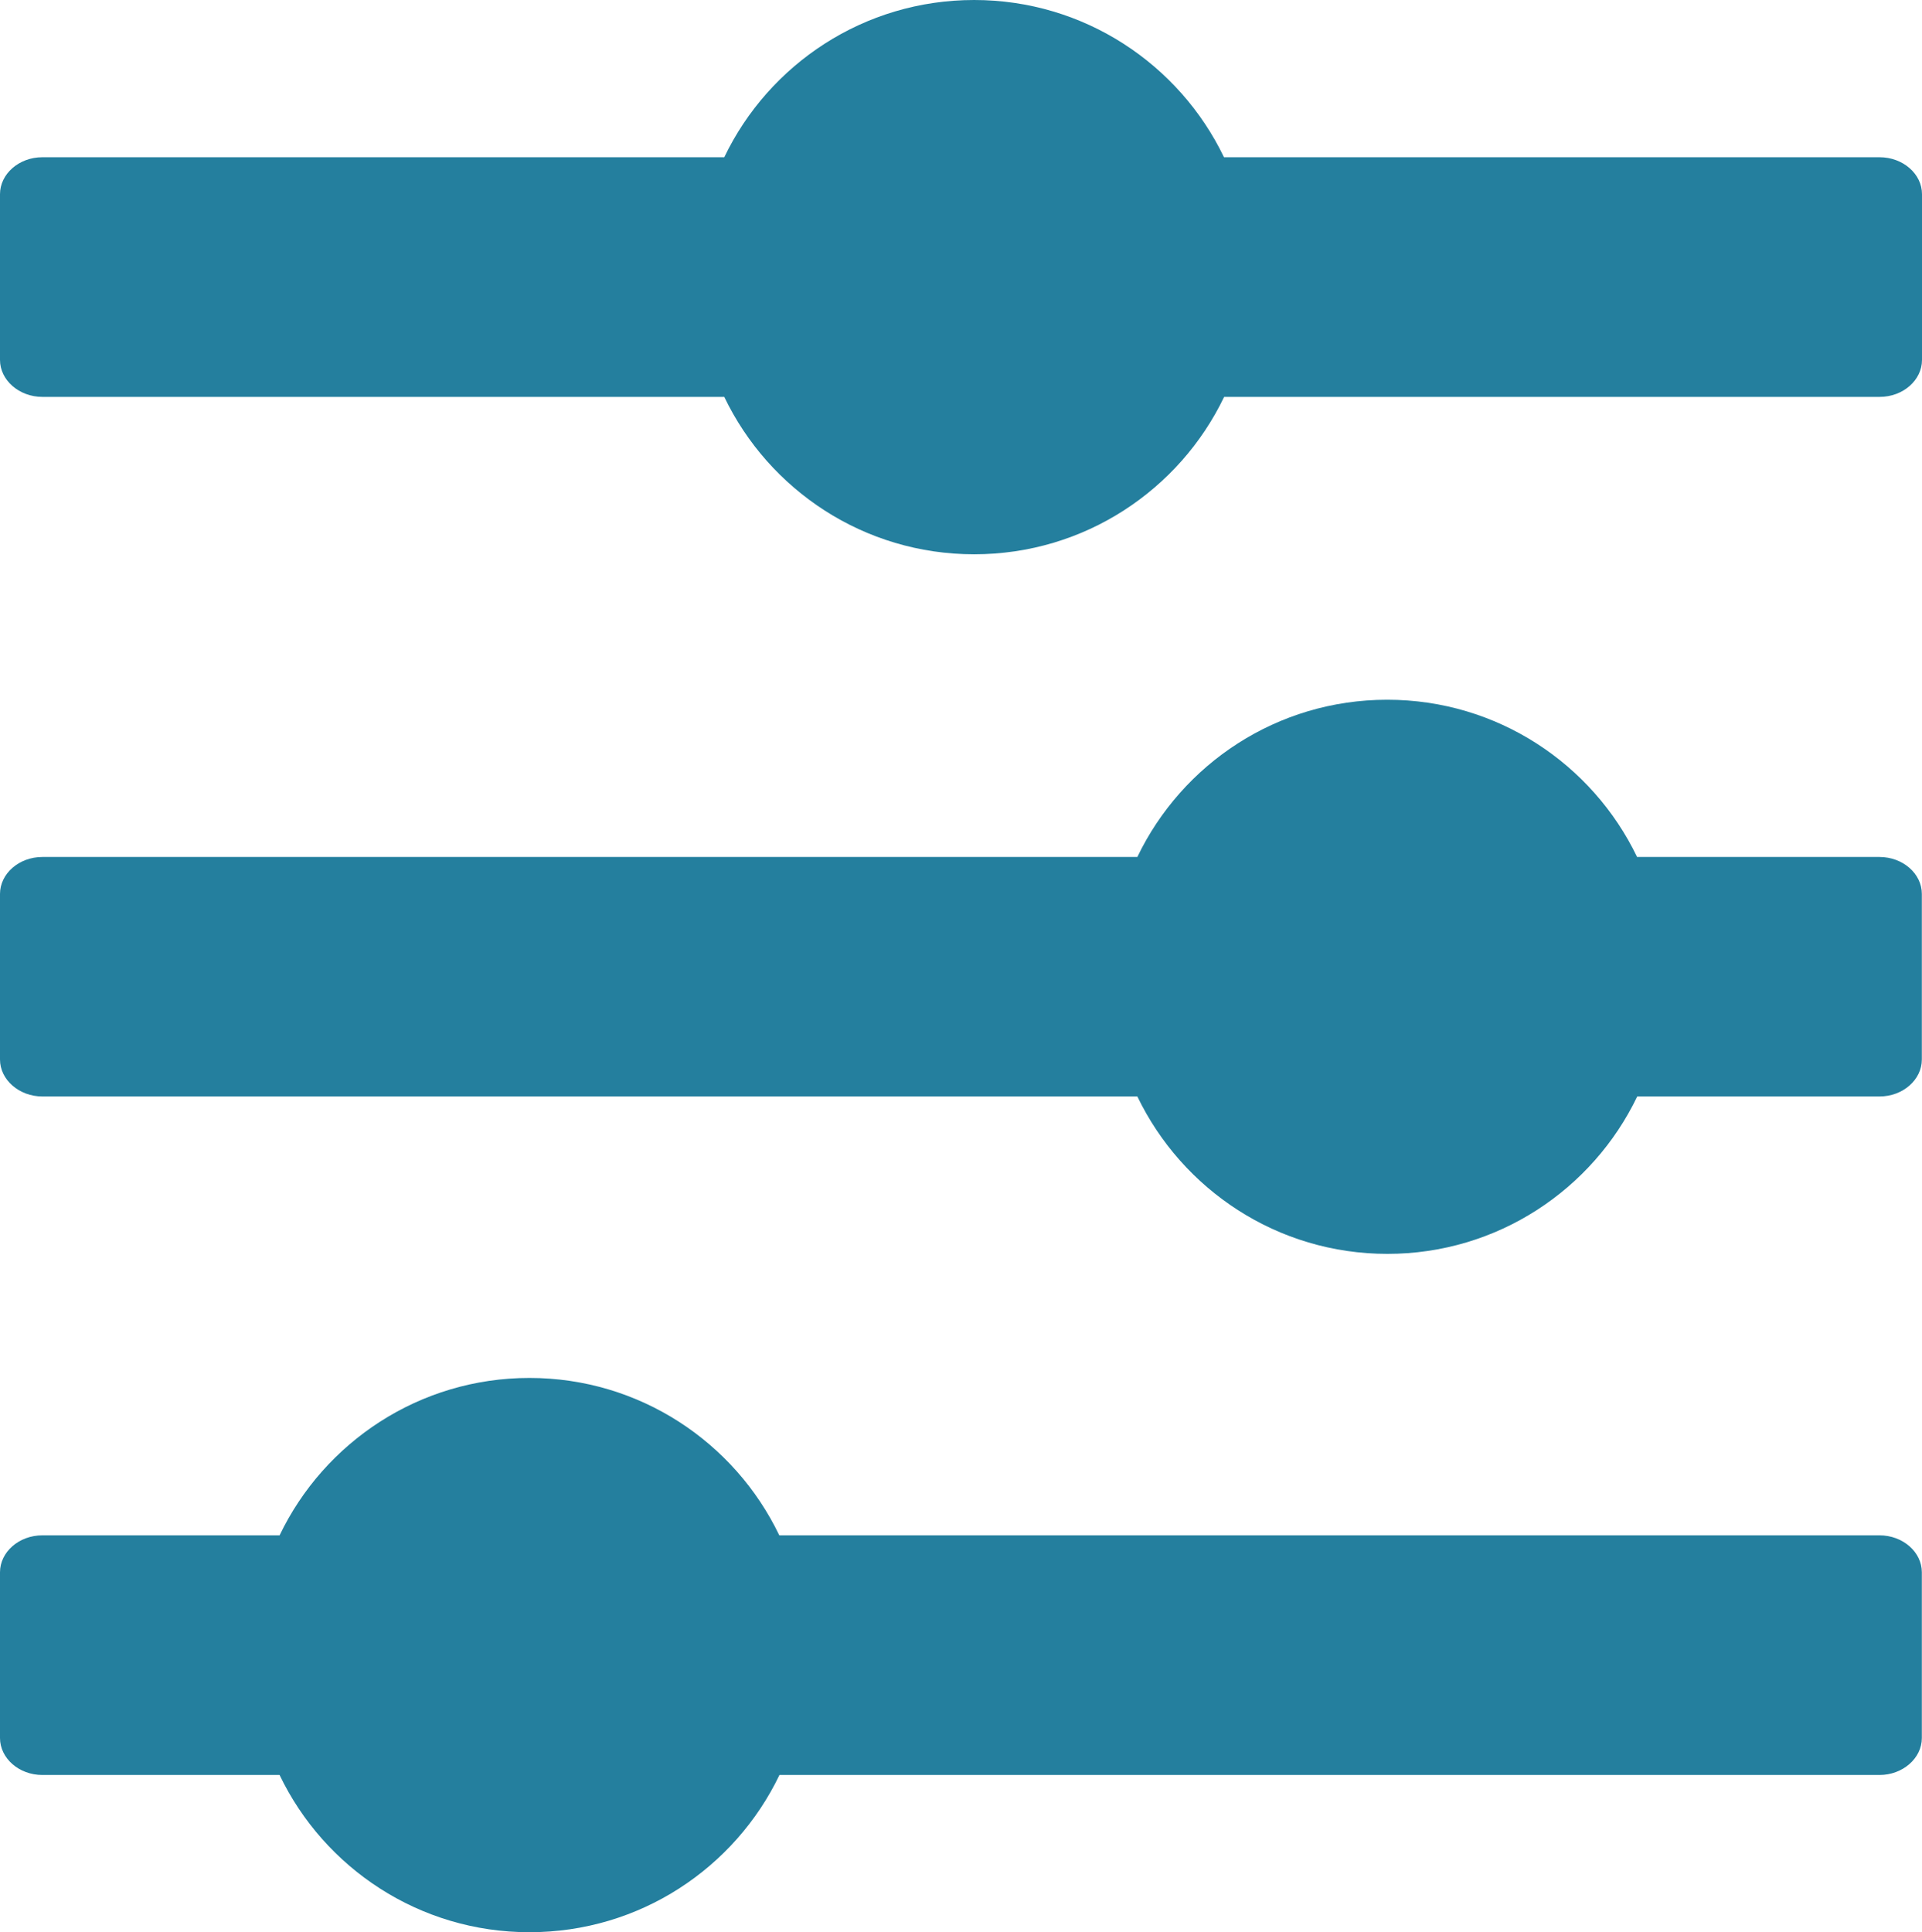
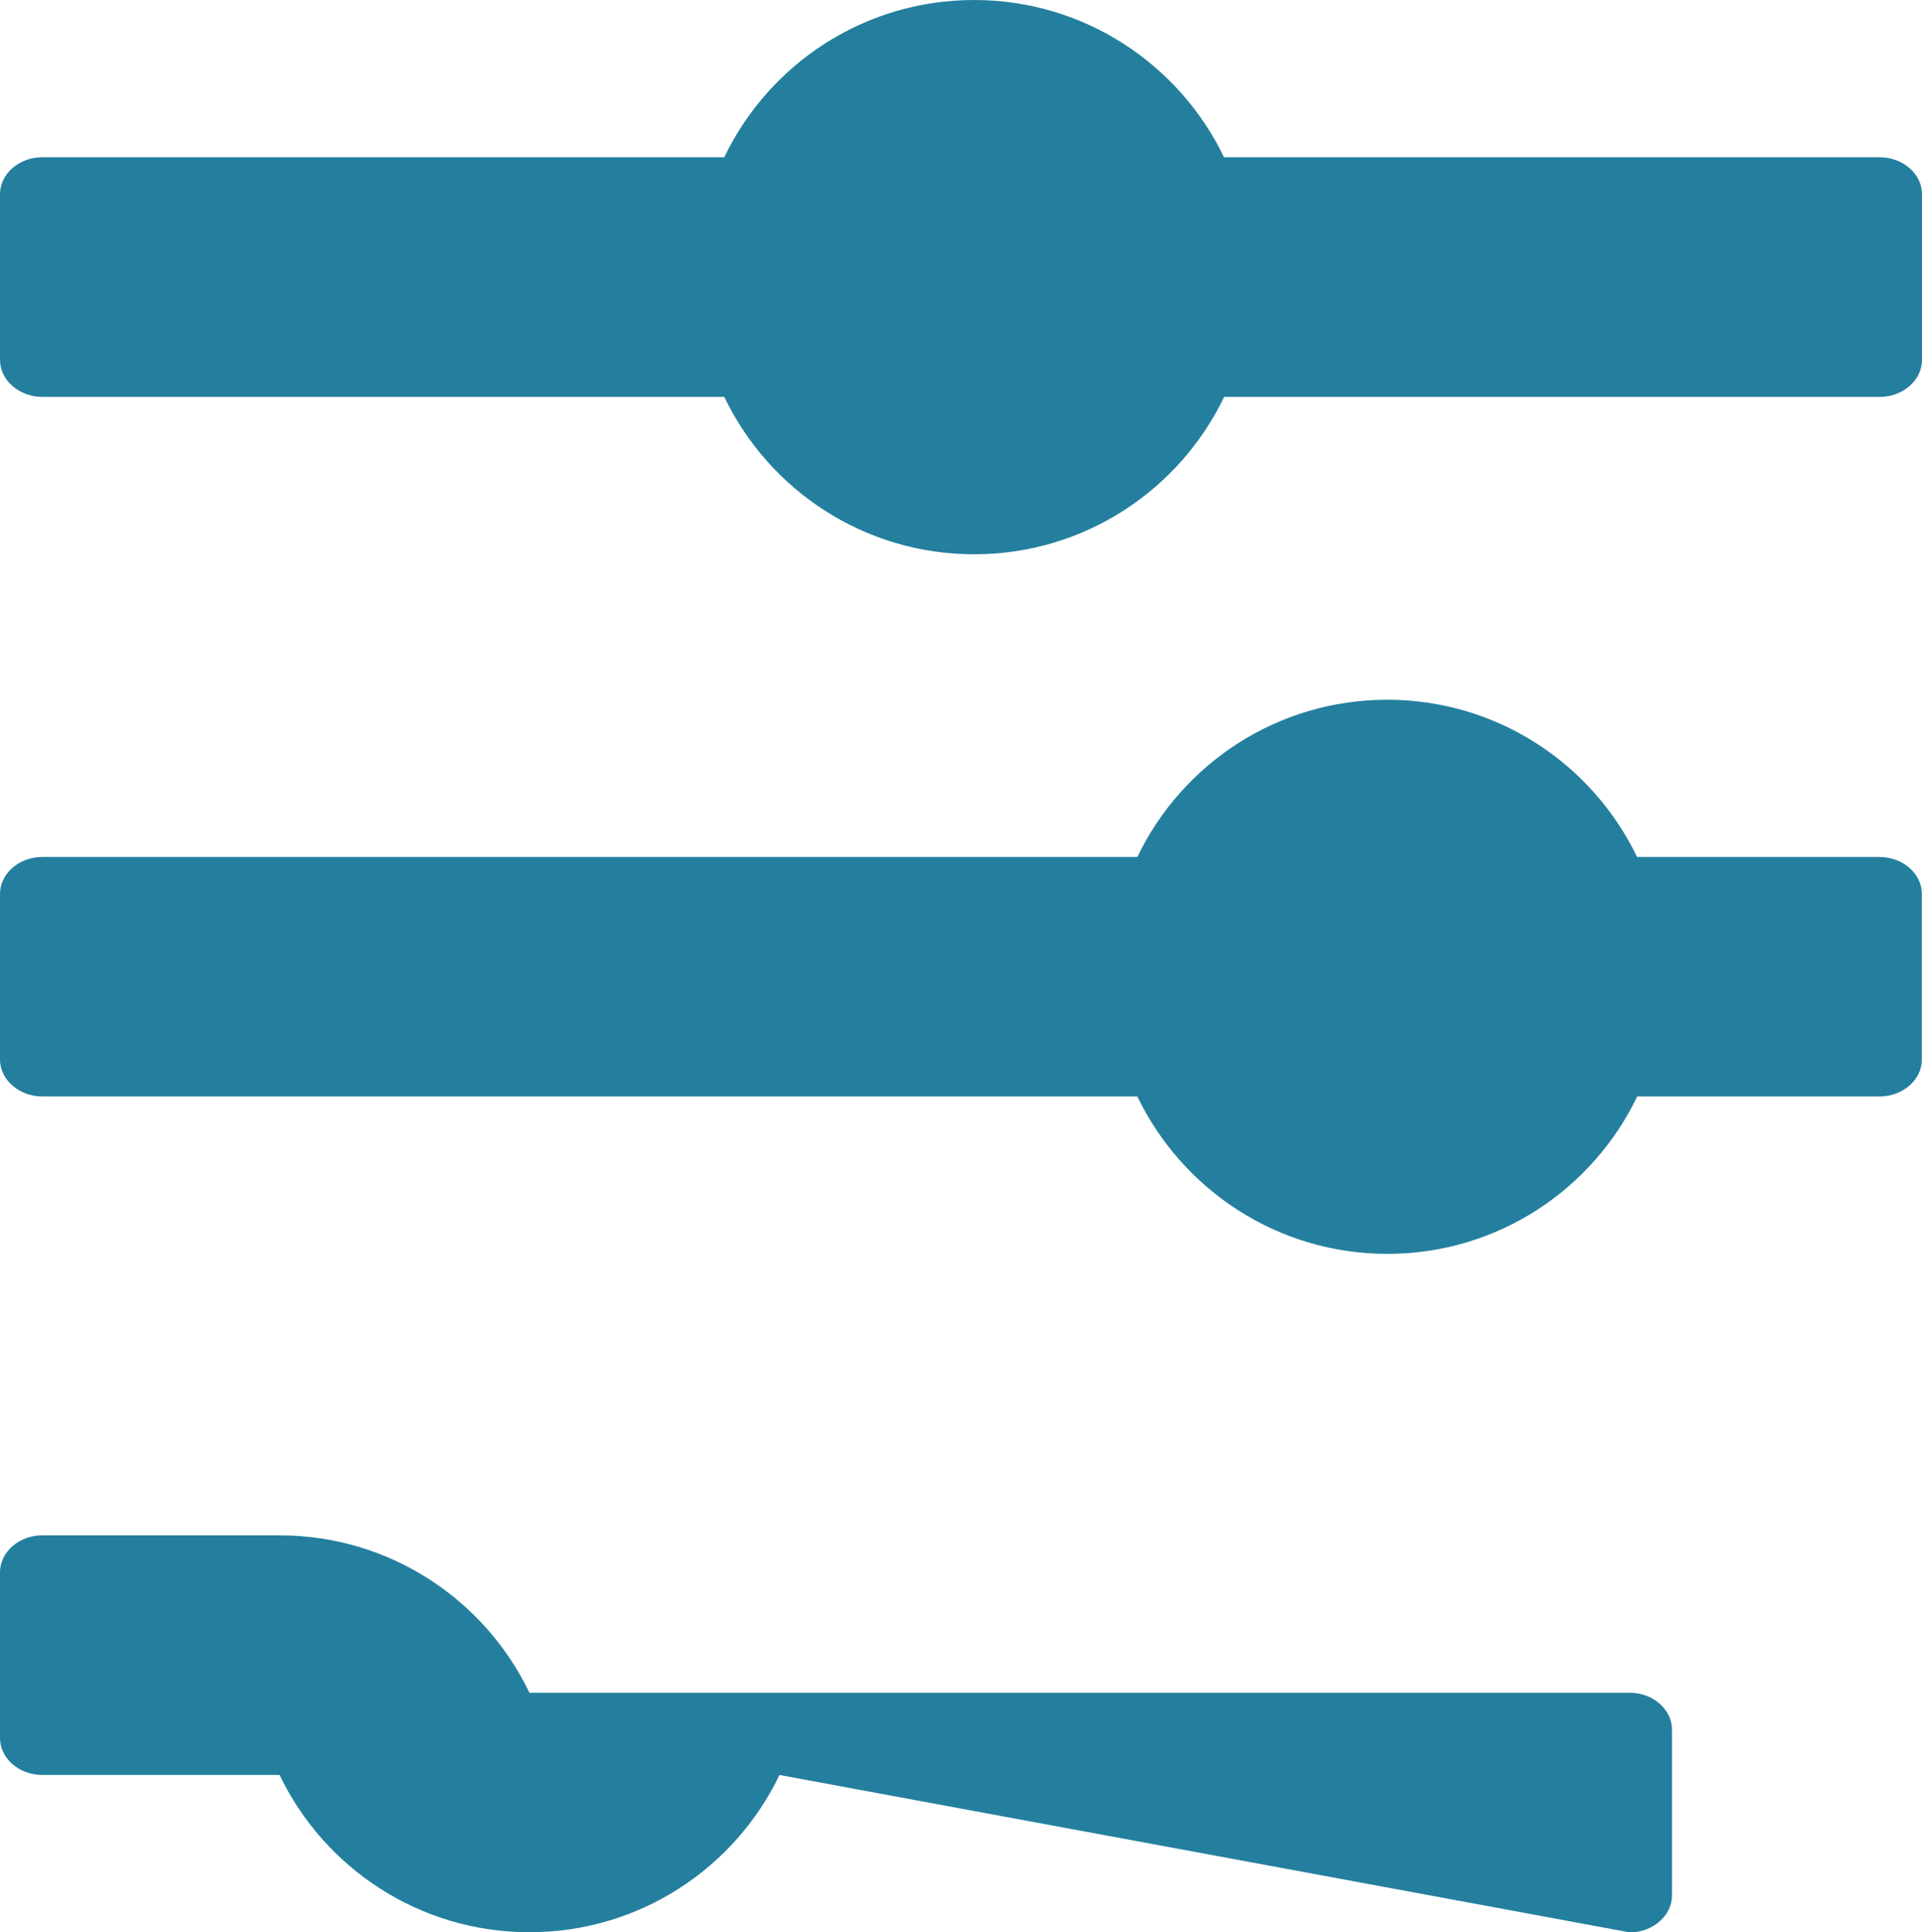
<svg xmlns="http://www.w3.org/2000/svg" version="1.1" id="Layer_1" x="0px" y="0px" viewBox="0 0 122.23 122.88" style="enable-background:new 0 0 122.23 122.88" xml:space="preserve">
  <style type="text/css">.st0{fill-rule:evenodd;clip-rule:evenodd;}</style>
  <g>
-     <path fill="#247f9e" class="st0" d="M122.23,12.35v10.54c0,1.29-1.21,2.35-2.69,2.35H77.85c-2.84,5.92-8.89,10.01-15.9,10.01 c-7,0-13.05-4.09-15.89-10.01H2.69C1.22,25.24,0,24.18,0,22.89V12.35C0,11.06,1.21,10,2.69,10h43.37c2.84-5.92,8.89-10,15.89-10 c7,0,13.05,4.09,15.89,10h41.69C121.02,10,122.23,11.06,122.23,12.35L122.23,12.35L122.23,12.35z M49.57,112.88 c-2.84,5.92-8.89,10-15.9,10c-7,0-13.05-4.08-15.89-10l-15.09,0c-1.48,0-2.69-1.06-2.69-2.35V99.99c0-1.29,1.21-2.35,2.69-2.35 l15.09,0c2.84-5.92,8.89-10.01,15.89-10.01c7,0,13.05,4.09,15.89,10.01h69.97c1.48,0,2.69,1.06,2.69,2.35v10.54 c0,1.29-1.22,2.35-2.69,2.35L49.57,112.88L49.57,112.88z M104.12,69.73c-2.84,5.92-8.89,10.01-15.89,10.01 c-7,0-13.05-4.09-15.9-10.01H2.69C1.22,69.73,0,68.67,0,67.38V56.85c0-1.29,1.21-2.35,2.69-2.35h69.64c2.84-5.92,8.89-10,15.89-10 c7,0,13.05,4.09,15.89,10h15.42c1.48,0,2.69,1.06,2.69,2.35v10.53c0,1.29-1.21,2.35-2.69,2.35H104.12L104.12,69.73z" />
+     <path fill="#247f9e" class="st0" d="M122.23,12.35v10.54c0,1.29-1.21,2.35-2.69,2.35H77.85c-2.84,5.92-8.89,10.01-15.9,10.01 c-7,0-13.05-4.09-15.89-10.01H2.69C1.22,25.24,0,24.18,0,22.89V12.35C0,11.06,1.21,10,2.69,10h43.37c2.84-5.92,8.89-10,15.89-10 c7,0,13.05,4.09,15.89,10h41.69C121.02,10,122.23,11.06,122.23,12.35L122.23,12.35L122.23,12.35z M49.57,112.88 c-2.84,5.92-8.89,10-15.9,10c-7,0-13.05-4.08-15.89-10l-15.09,0c-1.48,0-2.69-1.06-2.69-2.35V99.99c0-1.29,1.21-2.35,2.69-2.35 l15.09,0c7,0,13.05,4.09,15.89,10.01h69.97c1.48,0,2.69,1.06,2.69,2.35v10.54 c0,1.29-1.22,2.35-2.69,2.35L49.57,112.88L49.57,112.88z M104.12,69.73c-2.84,5.92-8.89,10.01-15.89,10.01 c-7,0-13.05-4.09-15.9-10.01H2.69C1.22,69.73,0,68.67,0,67.38V56.85c0-1.29,1.21-2.35,2.69-2.35h69.64c2.84-5.92,8.89-10,15.89-10 c7,0,13.05,4.09,15.89,10h15.42c1.48,0,2.69,1.06,2.69,2.35v10.53c0,1.29-1.21,2.35-2.69,2.35H104.12L104.12,69.73z" />
  </g>
</svg>